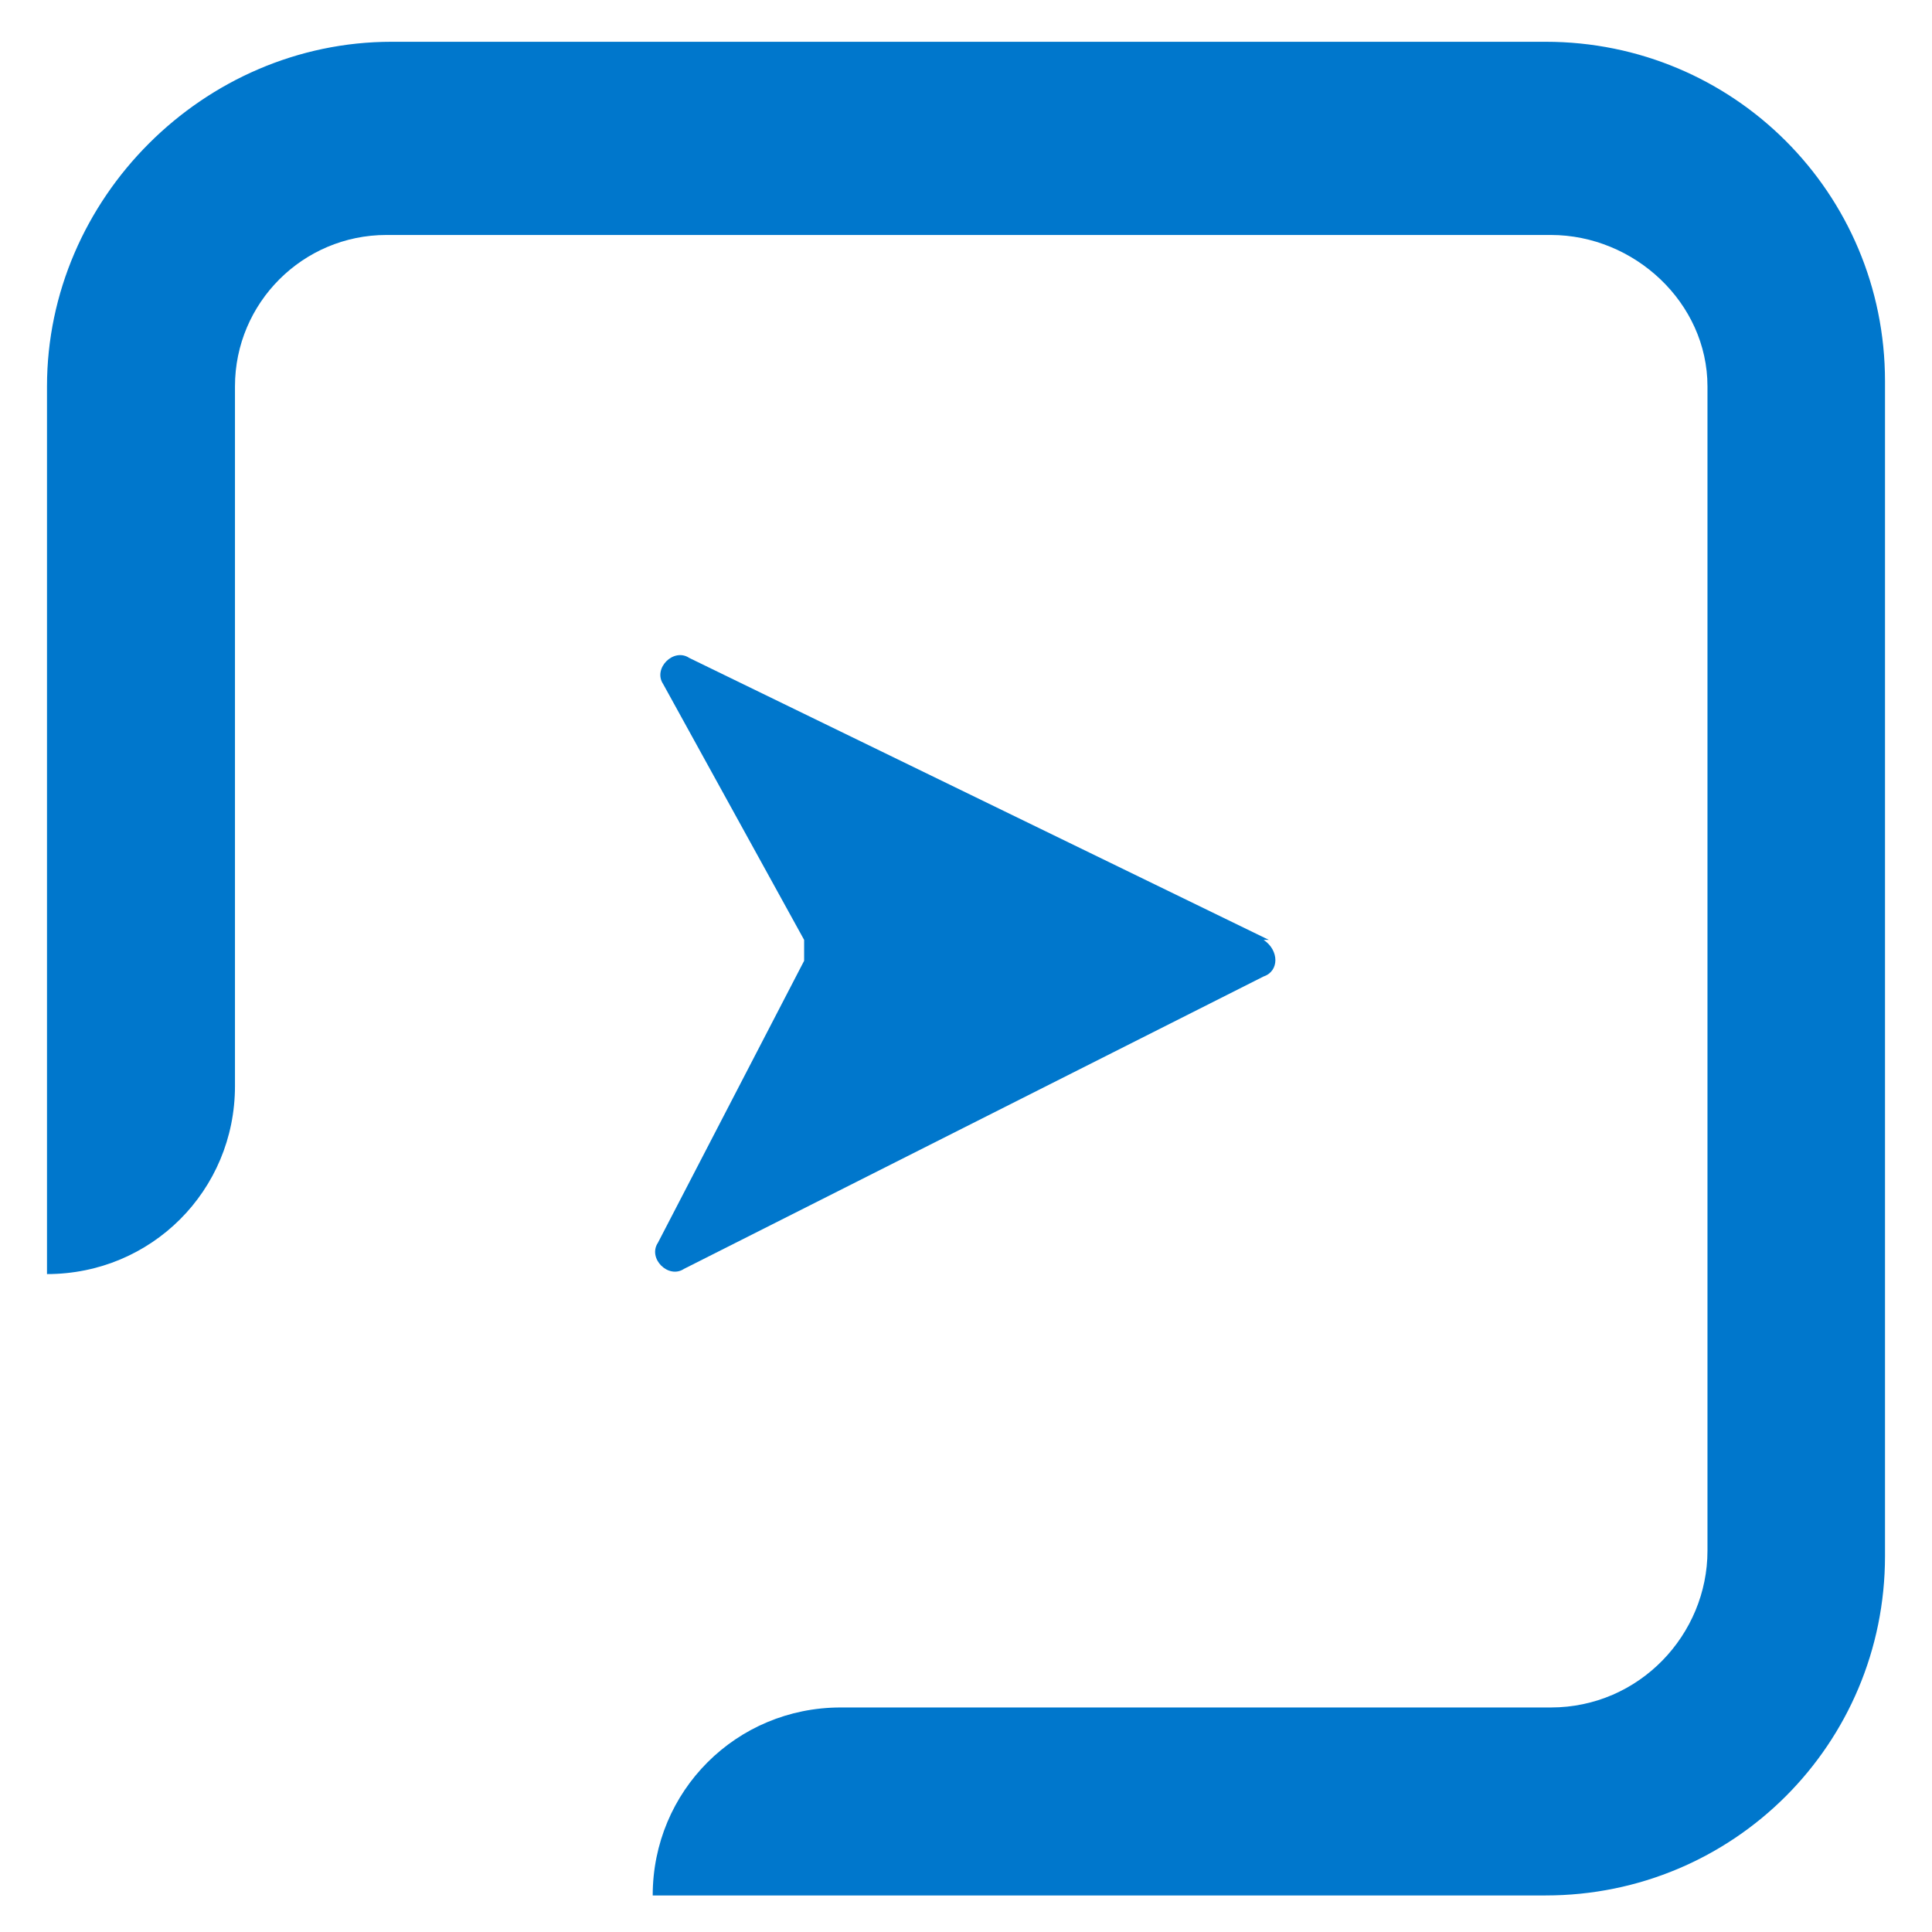
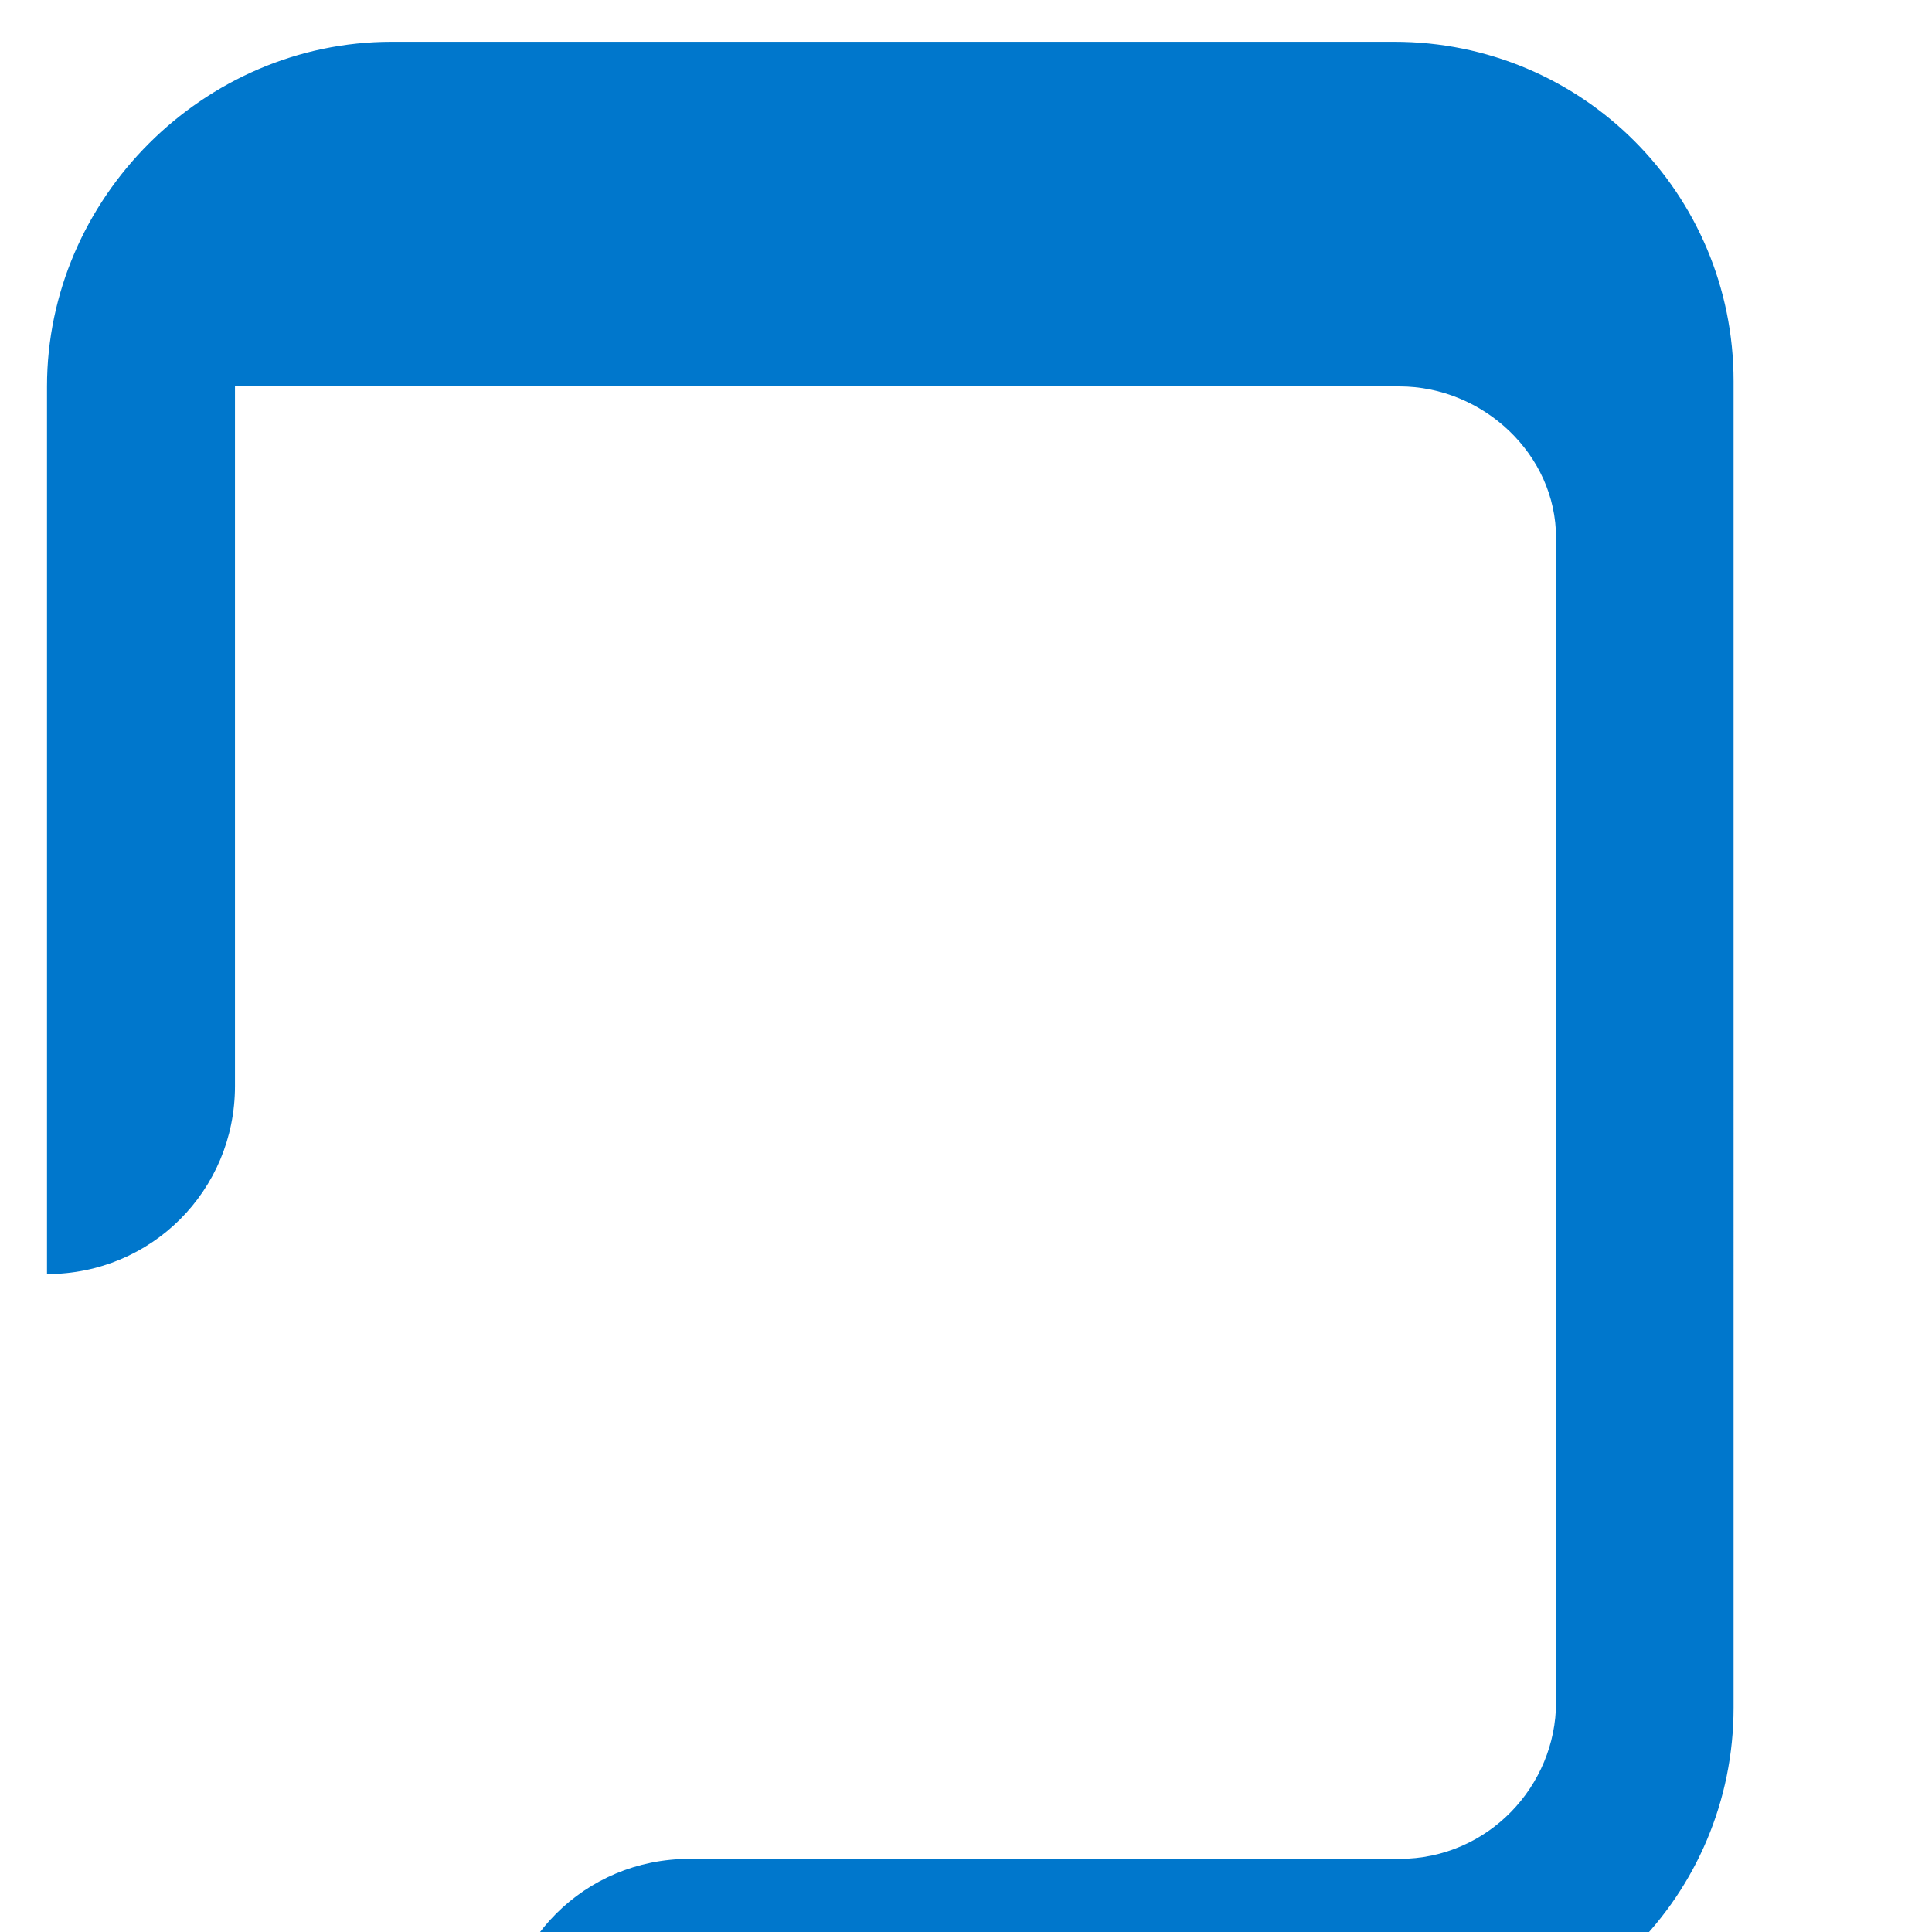
<svg xmlns="http://www.w3.org/2000/svg" id="Layer_2" version="1.1" viewBox="0 0 37 37">
  <defs>
    <style>
      .st0 {
        fill: #07c;
      }
    </style>
  </defs>
  <g id="Layer_1-2">
    <g>
-       <path class="st0" d="M24.3,18l-11.1-5.4c-.3-.2-.7.2-.5.5l2.7,4.9c0,.1,0,.2,0,.4l-2.8,5.4c-.2.3.2.7.5.5l11.1-5.6c.3-.1.3-.5,0-.7h0Z" />
-       <path class="st0" d="M29.7.8H7.5C3.9.8.9,3.8.9,7.4v17h0c2,0,3.6-1.6,3.6-3.6V7.4c0-1.6,1.3-2.9,2.9-2.9h22.3c1.6,0,3,1.3,3,2.9v22.3c0,1.6-1.3,3-3,3h-13.6c-2,0-3.6,1.6-3.6,3.6h17.1c3.6,0,6.5-2.9,6.5-6.5V7.3c0-3.6-2.9-6.5-6.5-6.5h0Z" />
+       <path class="st0" d="M29.7.8H7.5C3.9.8.9,3.8.9,7.4v17h0c2,0,3.6-1.6,3.6-3.6V7.4h22.3c1.6,0,3,1.3,3,2.9v22.3c0,1.6-1.3,3-3,3h-13.6c-2,0-3.6,1.6-3.6,3.6h17.1c3.6,0,6.5-2.9,6.5-6.5V7.3c0-3.6-2.9-6.5-6.5-6.5h0Z" />
    </g>
  </g>
</svg>